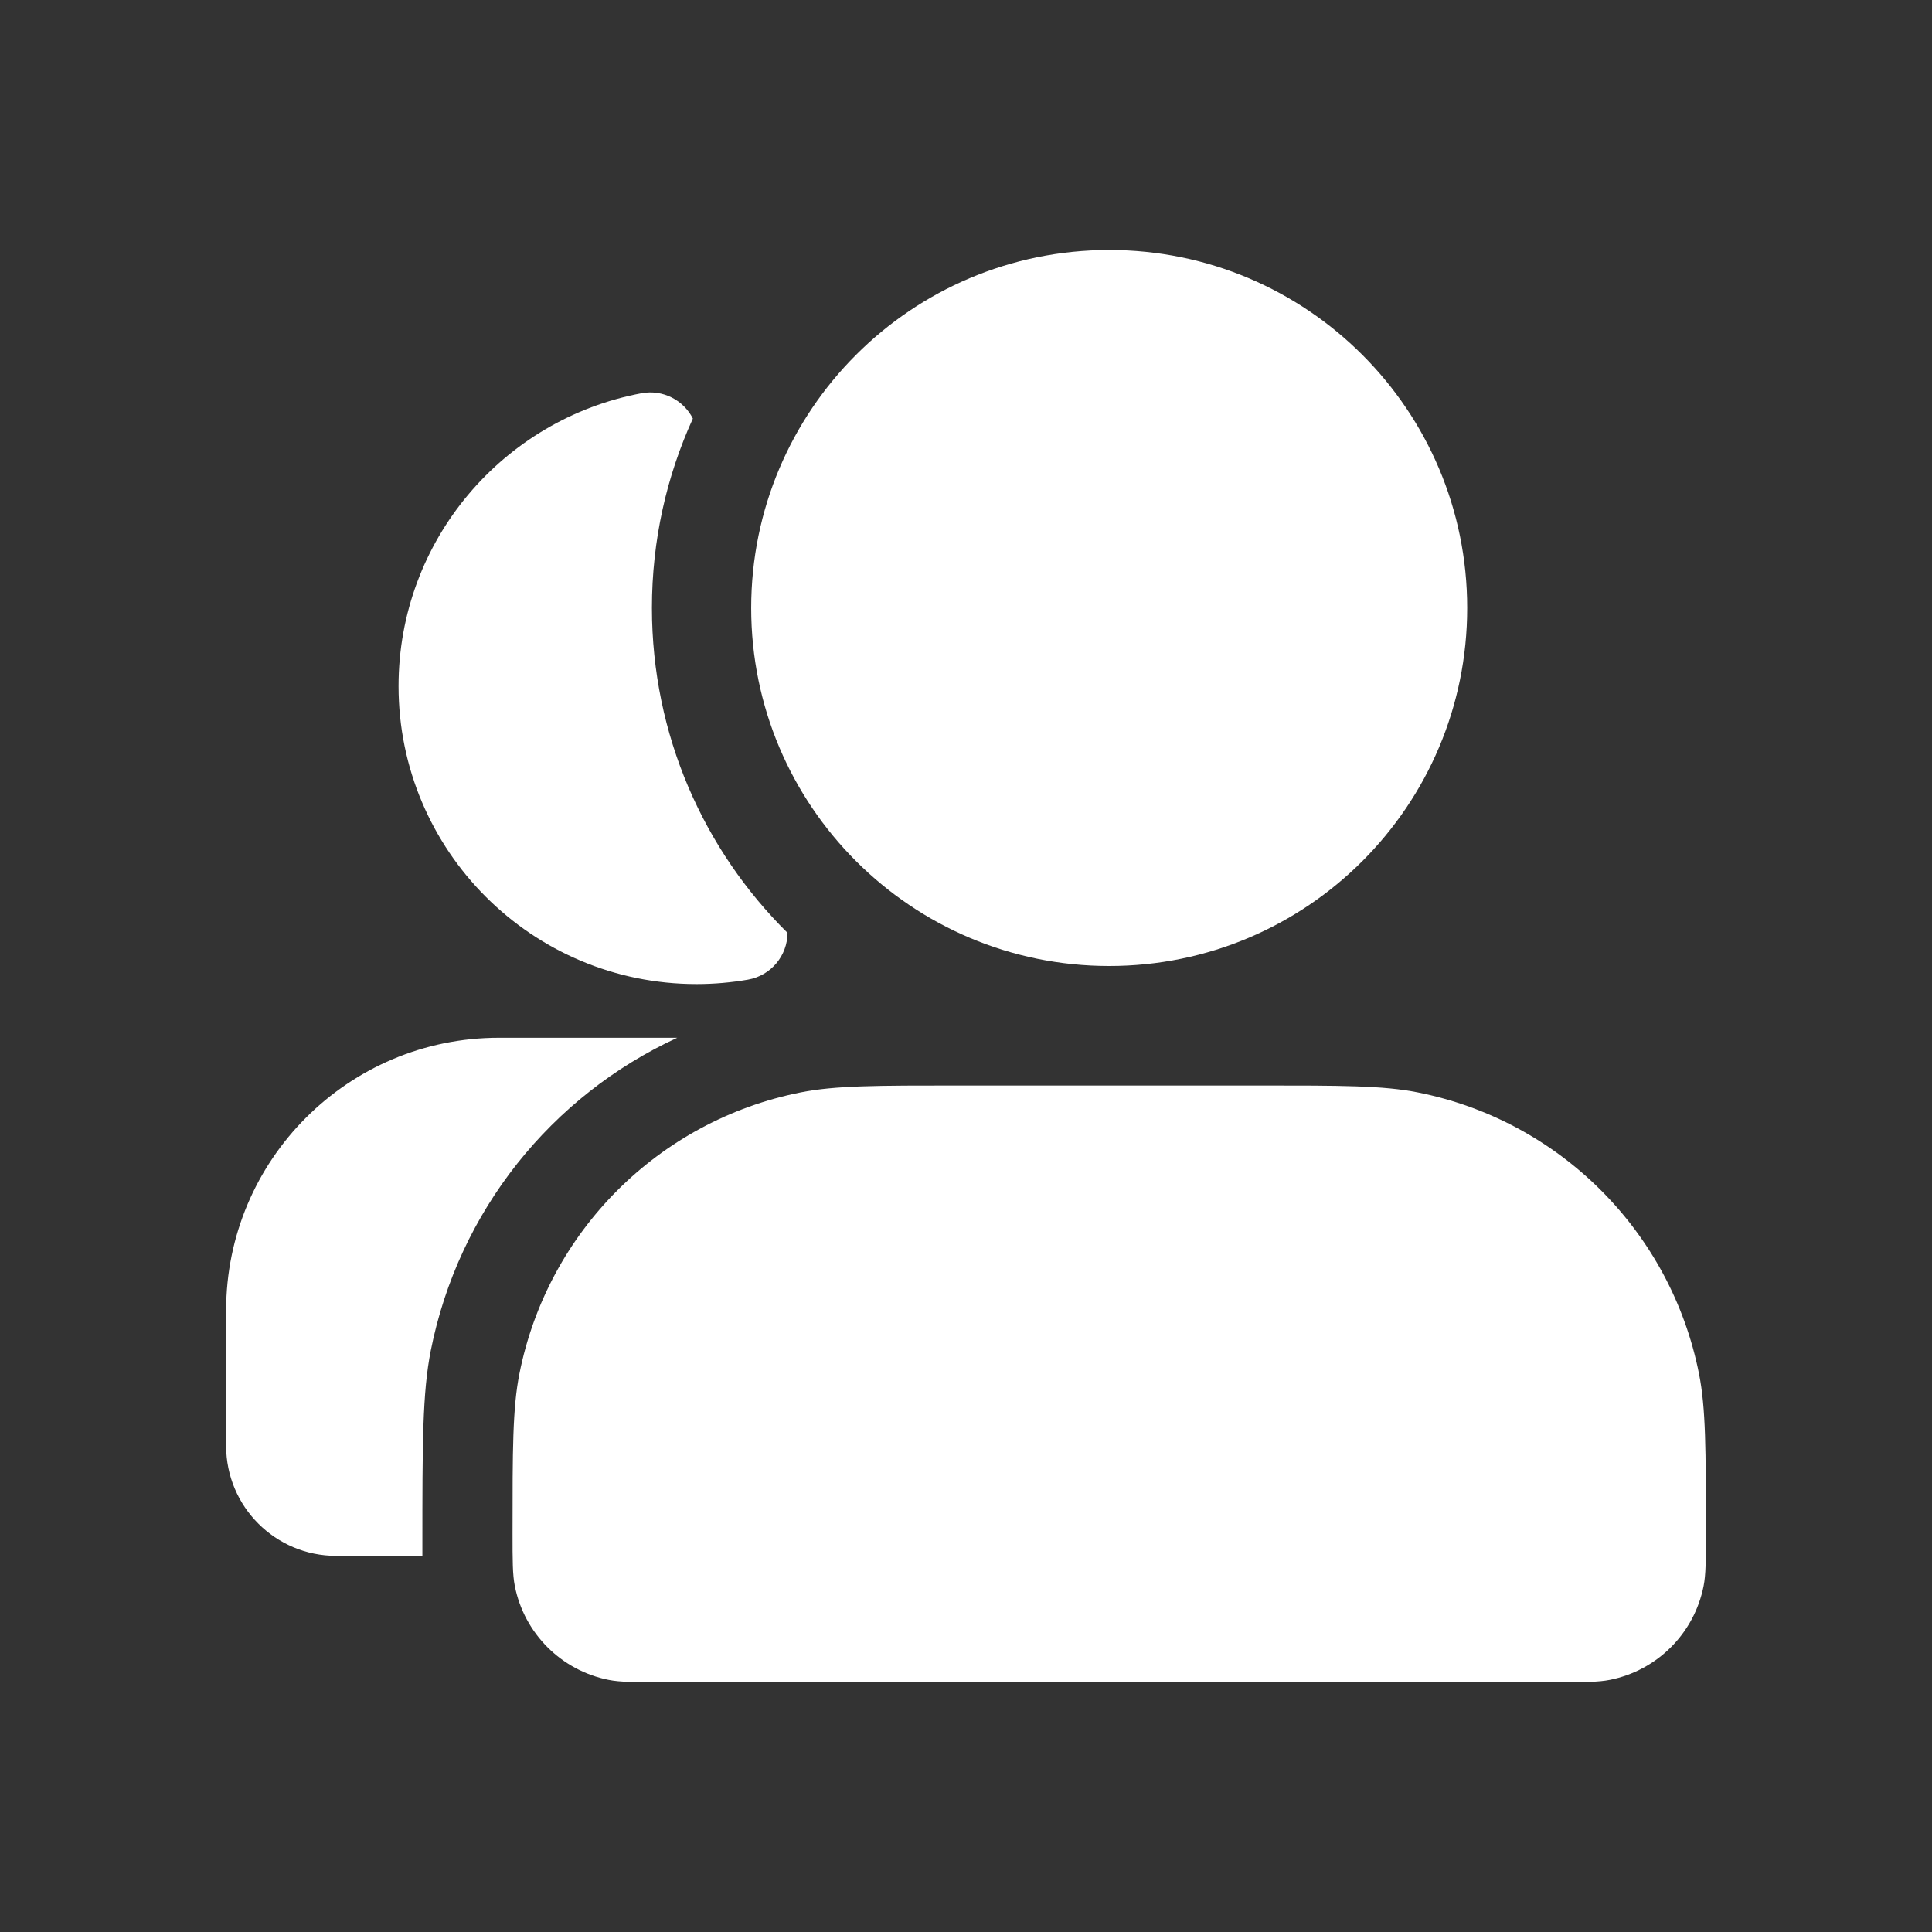
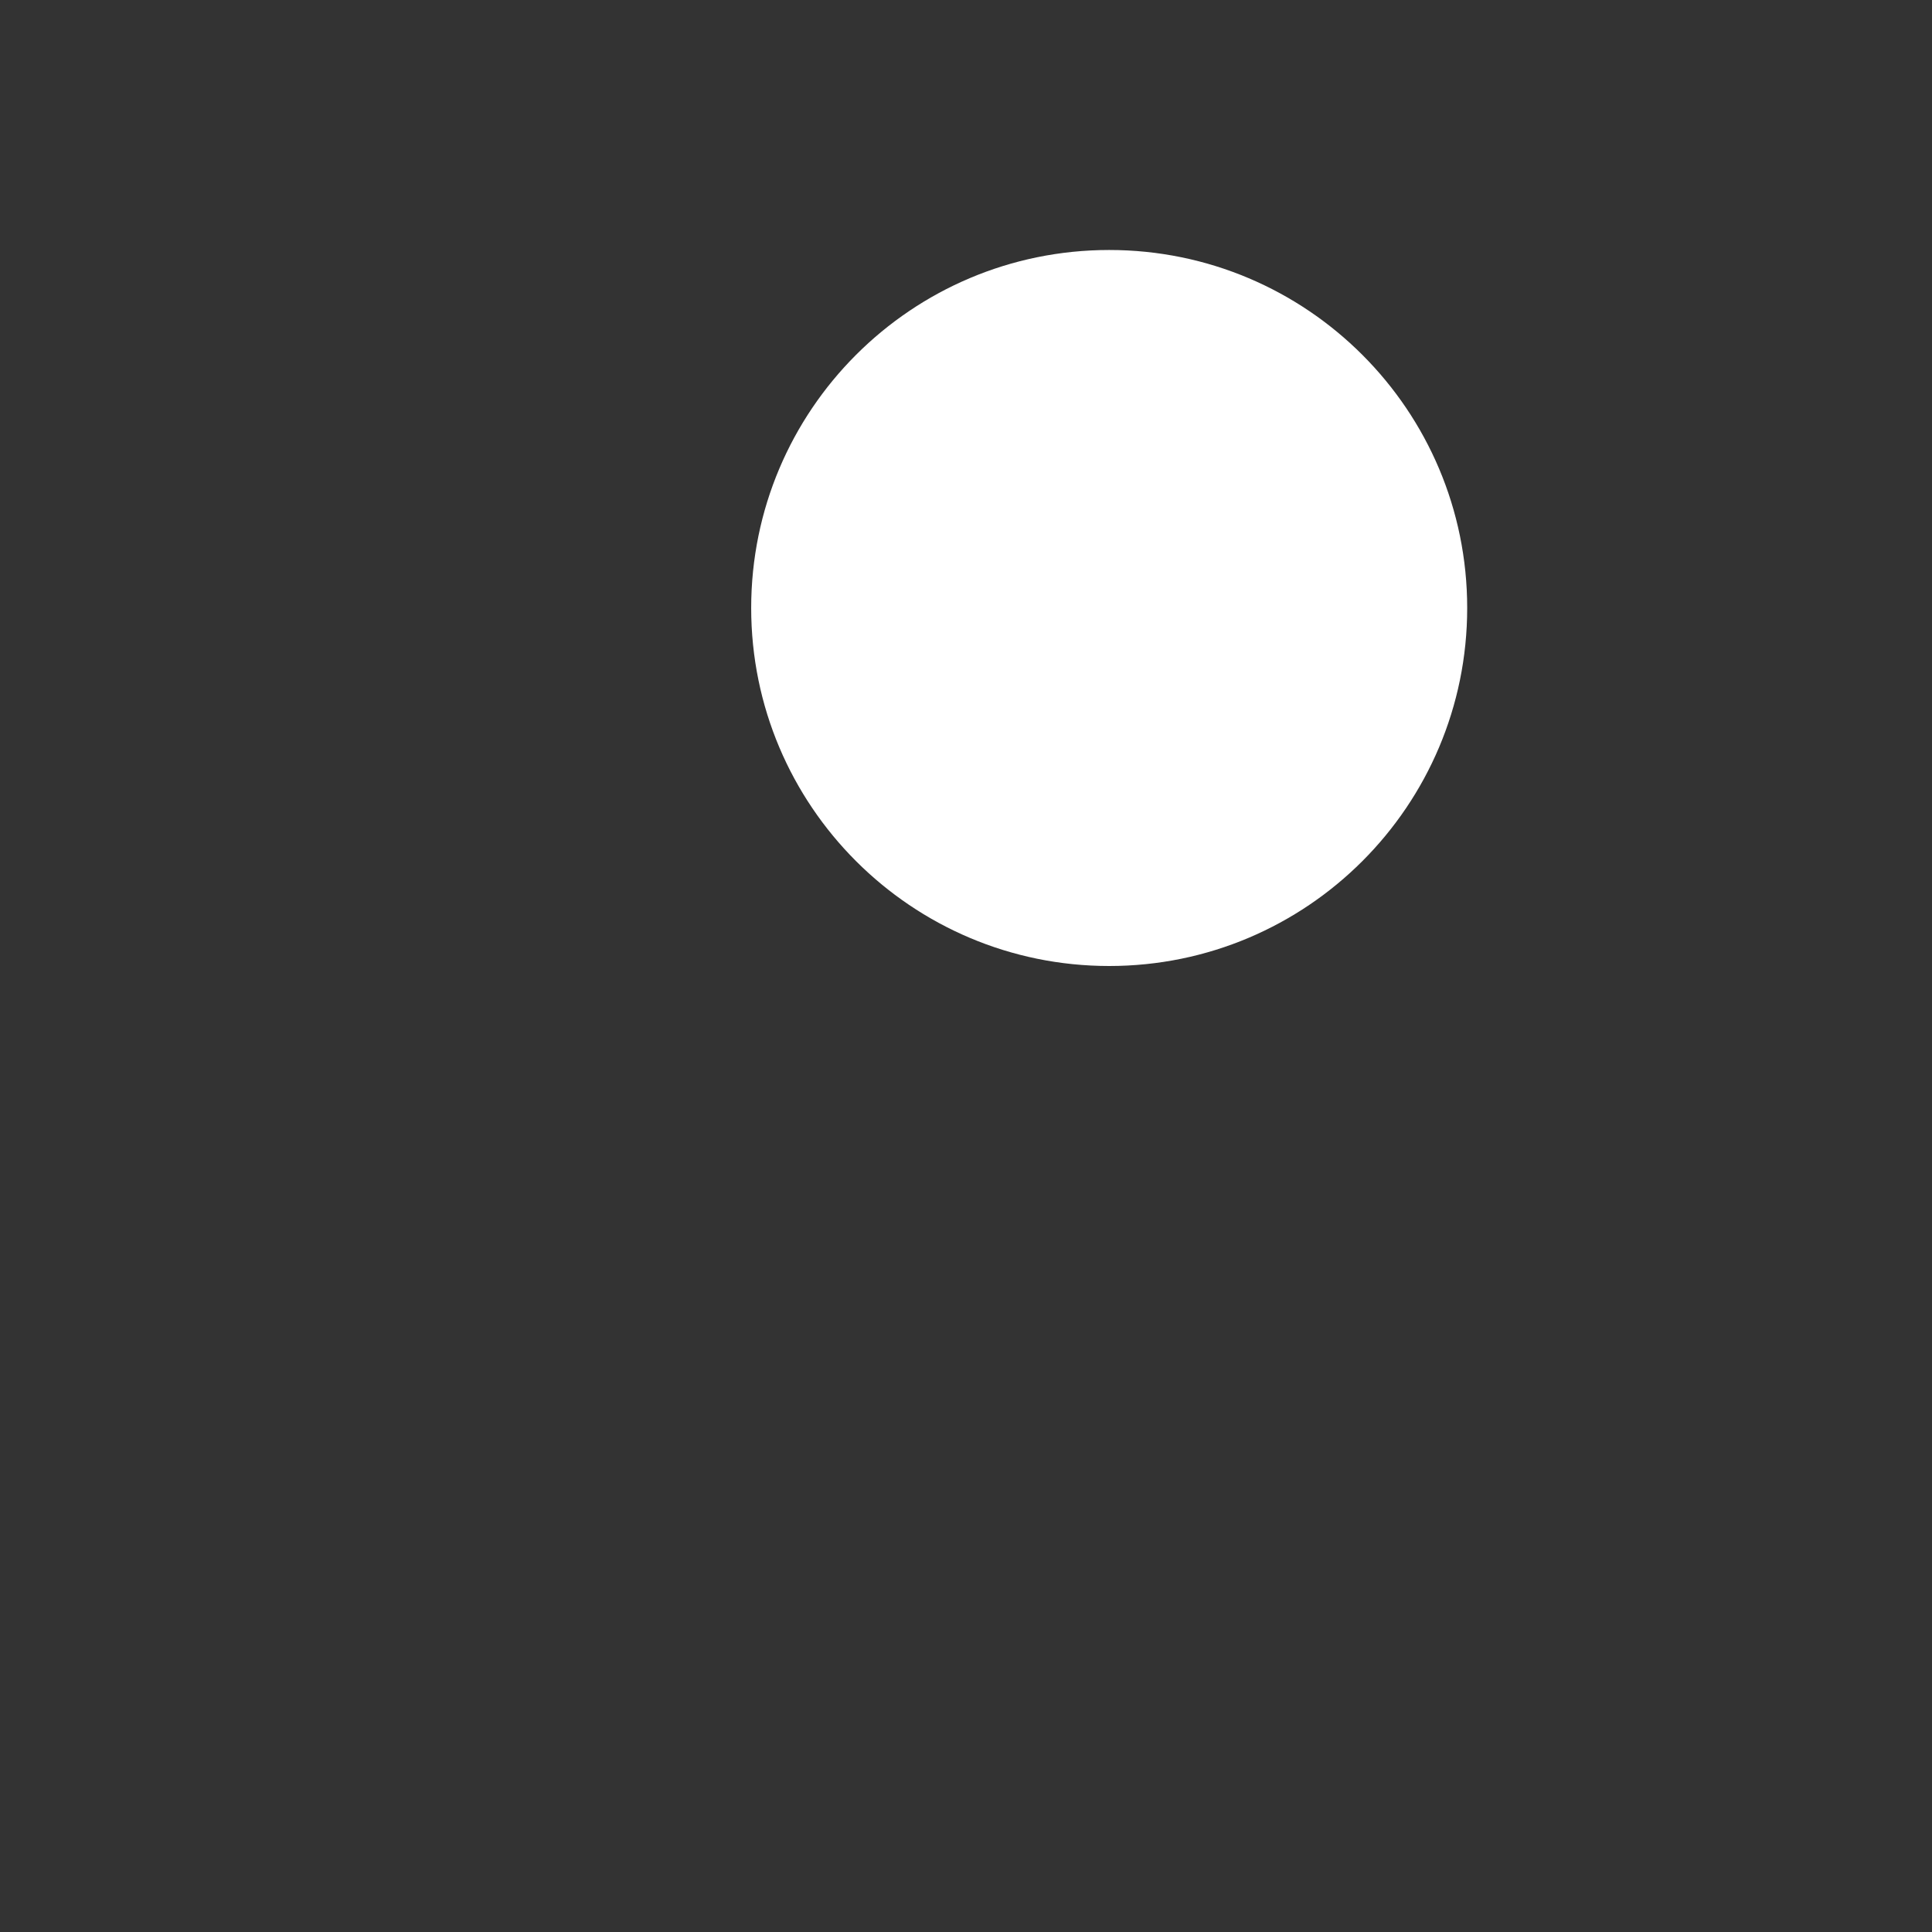
<svg xmlns="http://www.w3.org/2000/svg" width="48" height="48" viewBox="0 0 48 48" fill="none">
  <rect x="0" y="0" width="48" height="48" fill="#333333" stroke="none" />
-   <path fill-rule="evenodd" clip-rule="evenodd" d="M16.826 25.783C13.705 27.222 11.393 30.083 10.703 33.552C10.494 34.605 10.494 35.87 10.494 38.402C10.494 38.491 10.494 38.575 10.494 38.655H8.353C6.842 38.655 5.618 37.431 5.618 35.921V32.559C5.618 28.817 8.652 25.783 12.394 25.783H16.826ZM17.214 10.399C16.561 11.832 16.197 13.425 16.197 15.103C16.197 18.261 17.486 21.118 19.566 23.177C19.563 23.741 19.158 24.238 18.583 24.339C18.167 24.411 17.74 24.449 17.305 24.449C13.216 24.449 9.902 21.135 9.902 17.047C9.902 13.424 12.503 10.412 15.939 9.77C16.468 9.671 16.982 9.941 17.214 10.399Z" fill="white" />
  <path fill-rule="evenodd" clip-rule="evenodd" d="M27.558 24C32.47 24 36.452 20.018 36.452 15.105C36.452 10.193 32.47 6.211 27.558 6.211C22.645 6.211 18.663 10.193 18.663 15.105C18.663 20.018 22.645 24 27.558 24Z" fill="white" />
-   <path fill-rule="evenodd" clip-rule="evenodd" d="M12.905 34.128C12.734 34.987 12.734 36.02 12.734 38.087C12.734 38.776 12.734 39.12 12.791 39.407C13.025 40.583 13.944 41.502 15.12 41.736C15.406 41.793 15.751 41.793 16.44 41.793H38.676C39.365 41.793 39.709 41.793 39.996 41.736C41.172 41.502 42.091 40.583 42.325 39.407C42.382 39.12 42.382 38.776 42.382 38.087C42.382 36.02 42.382 34.987 42.211 34.128C41.509 30.6 38.751 27.841 35.223 27.14C34.364 26.969 33.33 26.969 31.264 26.969H23.852C21.785 26.969 20.752 26.969 19.893 27.14C16.365 27.841 13.606 30.6 12.905 34.128Z" fill="white" />
</svg>